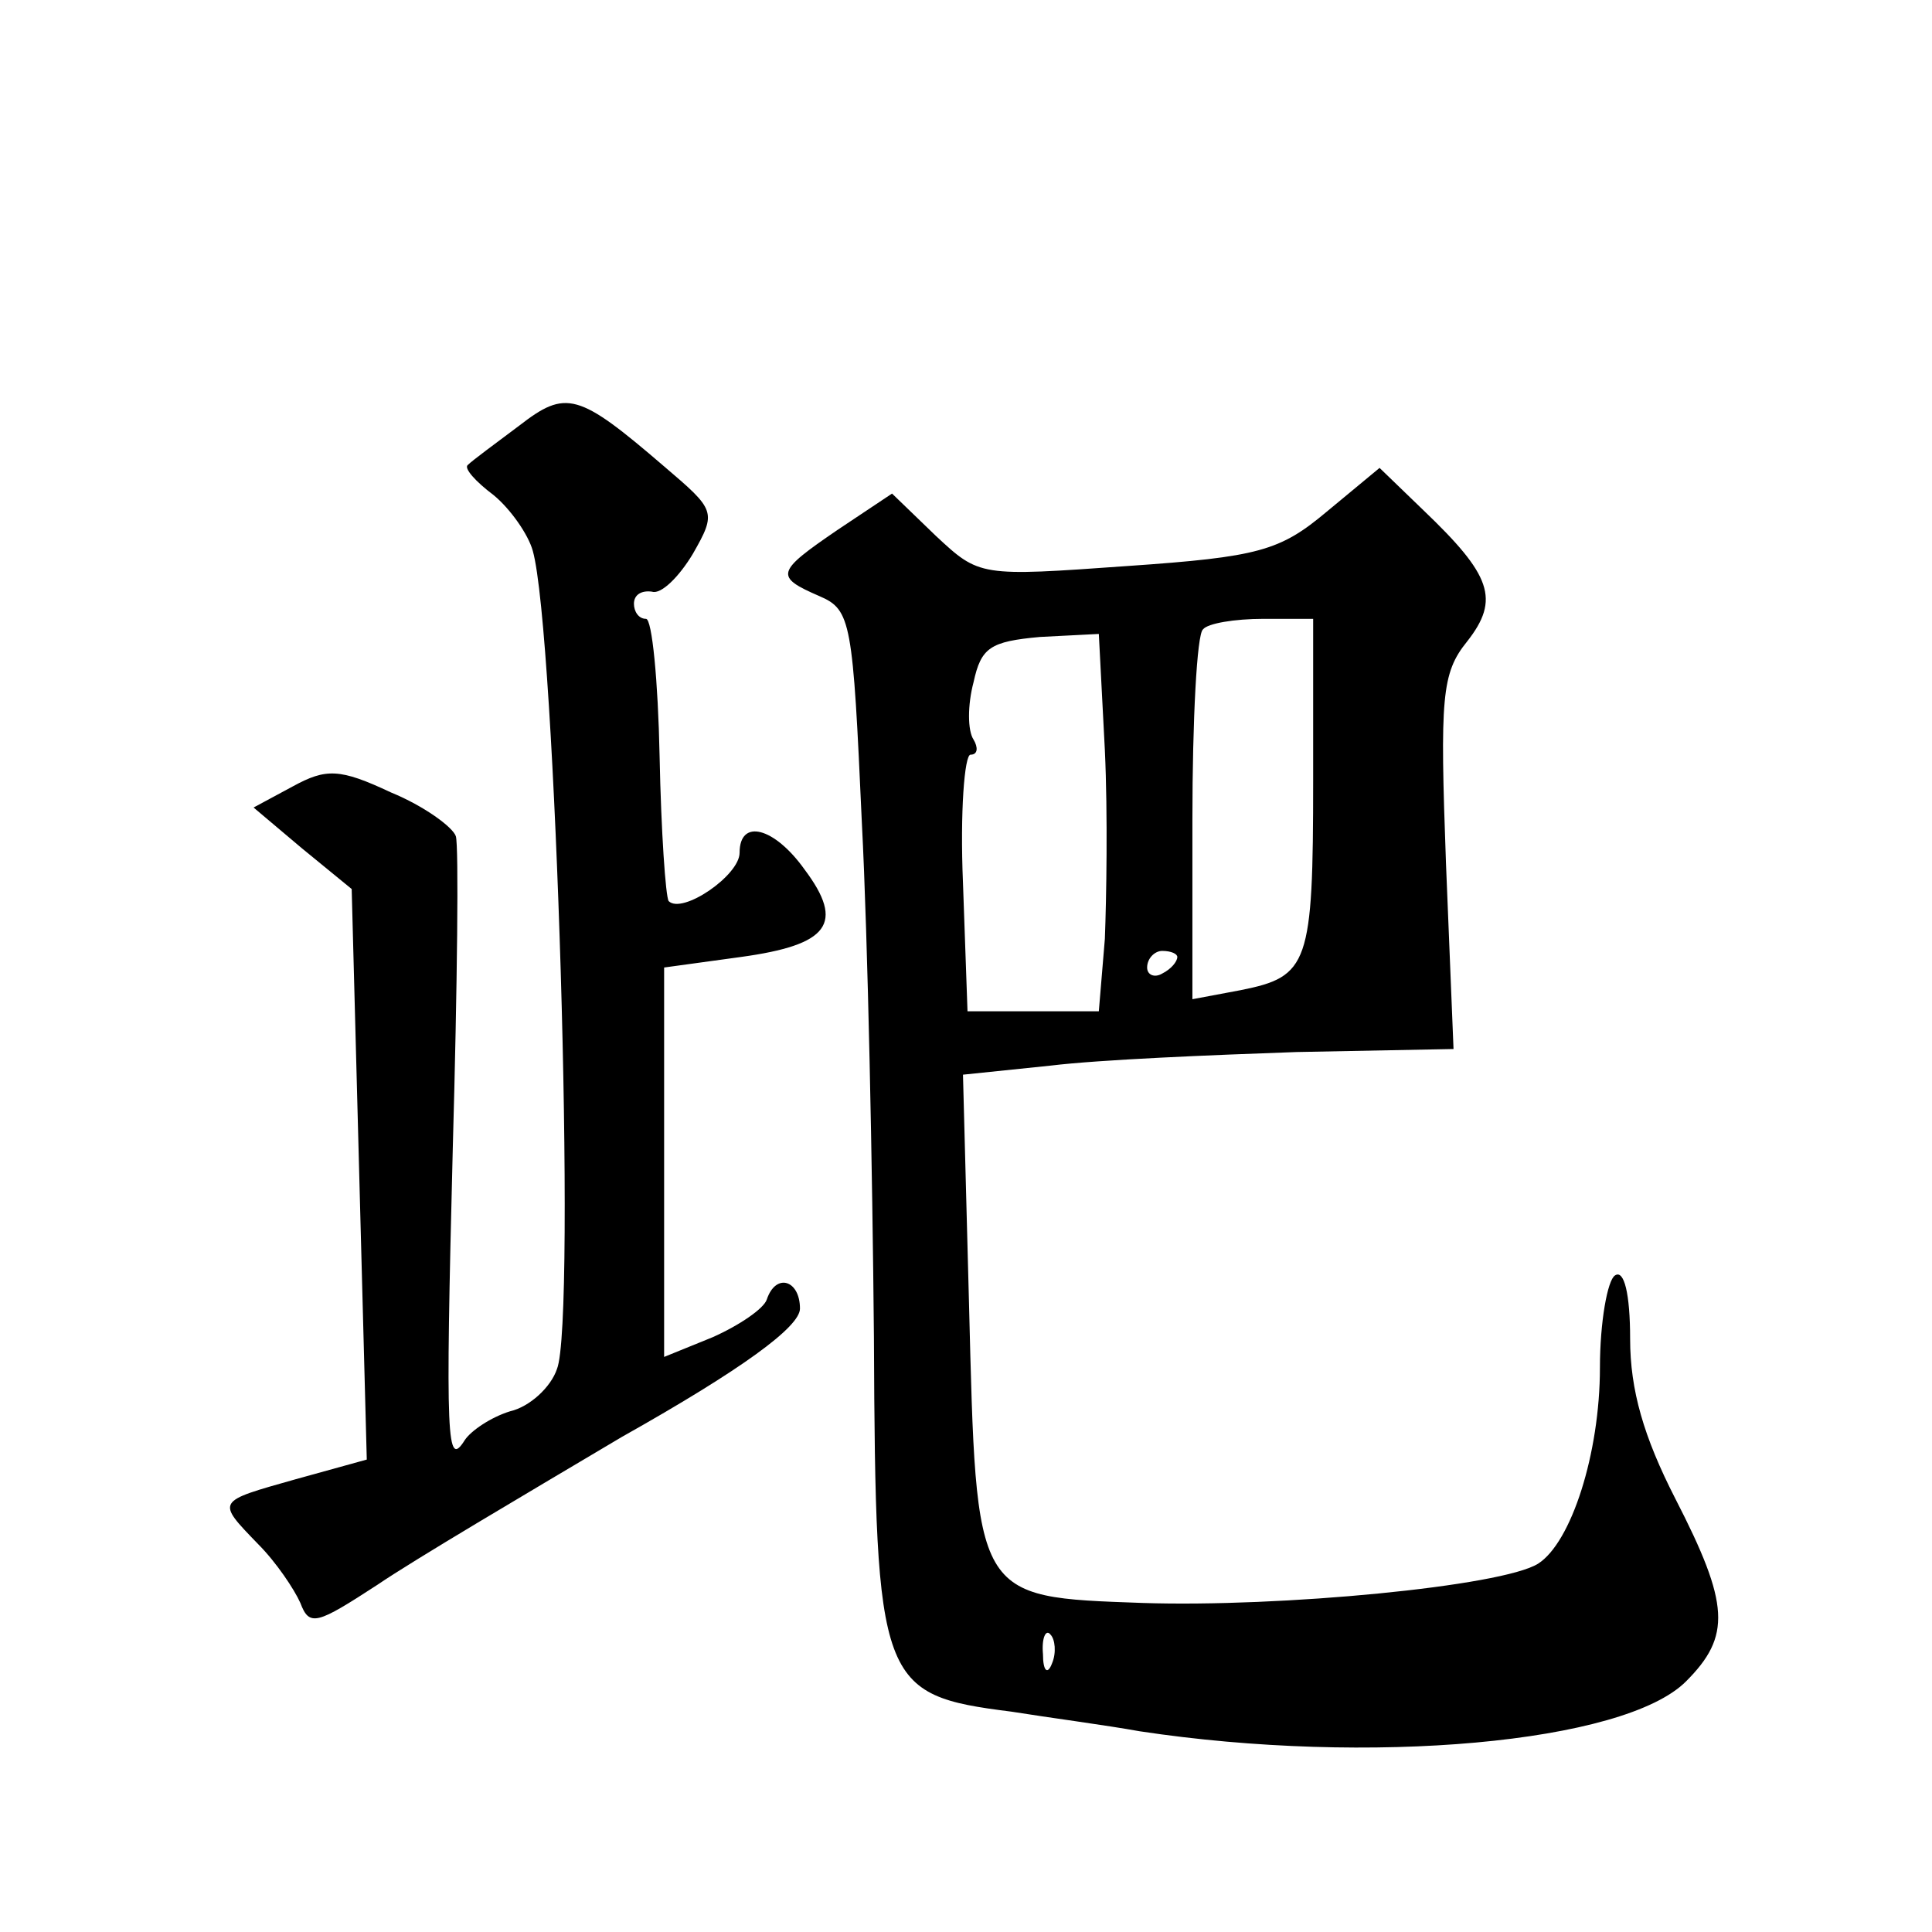
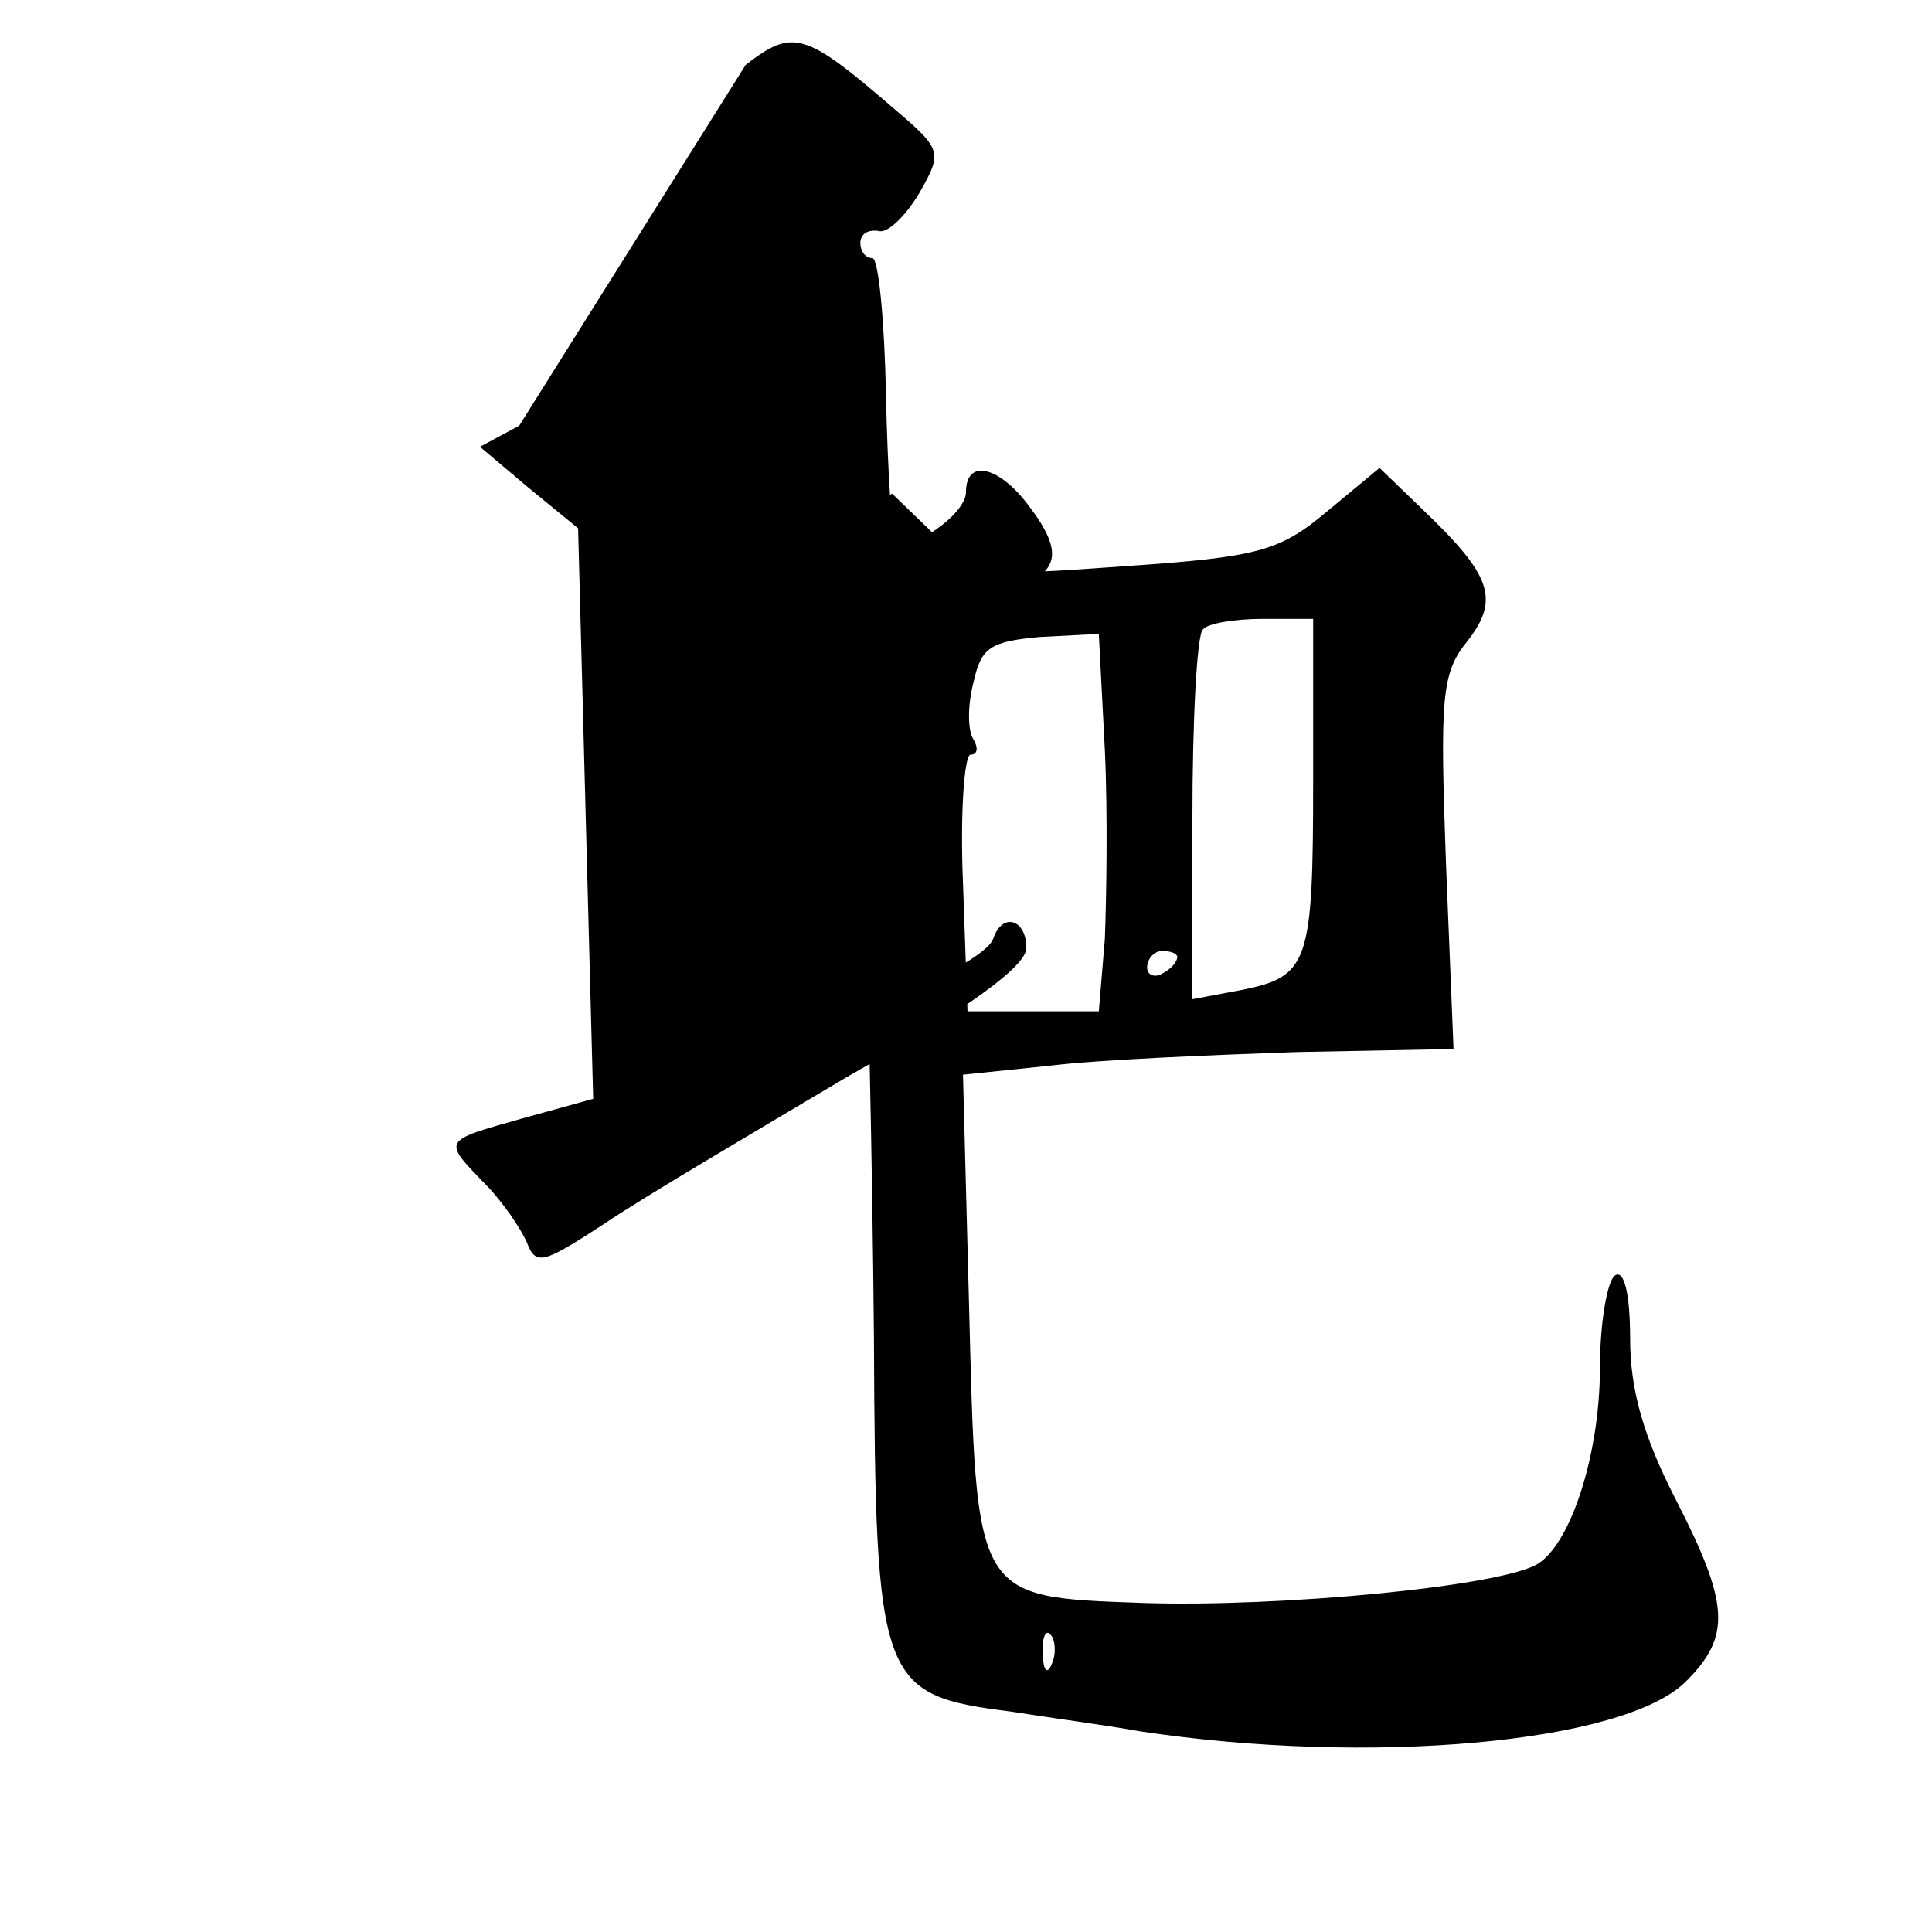
<svg xmlns="http://www.w3.org/2000/svg" version="1.0" width="128pt" height="128pt" viewBox="0 0 128 128" preserveAspectRatio="xMidYMid meet">
  <g transform="translate(0,128) scale(0.1,-0.1)" fill="#0" stroke="none">
-     <path d="M344 998 c-16 -12 -31 -23 -34 -26 -3 -2 5 -11 17 -20 11 -9 23 -26 26 -37 15 -53 29 -510 16 -542 -4 -12 -18 -25 -31 -28 -13 -4 -26 -13 -30 -19 -12 -19 -13 -3 -8 194 3 107 4 200 2 206 -2 6 -21 20 -43 29 -34 16 -43 16 -65 4 l-26 -14 32 -27 33 -27 5 -189 5 -189 -47 -13 c-53 -15 -53 -14 -25 -43 12 -12 24 -30 28 -39 6 -16 11 -14 51 12 25 17 98 60 162 98 80 45 118 73 118 85 0 19 -16 24 -22 6 -2 -6 -18 -17 -36 -25 l-32 -13 0 129 0 129 51 7 c58 8 69 22 42 58 -20 28 -43 34 -43 11 0 -15 -38 -41 -47 -32 -2 3 -5 46 -6 96 -1 50 -5 91 -9 91 -5 0 -8 5 -8 10 0 6 5 9 12 8 6 -2 18 10 27 25 16 28 15 29 -19 58 -57 49 -65 51 -96 27z M879 941 c-31 -26 -45 -30 -132 -36 -98 -7 -98 -7 -127 20 l-29 28 -36 -24 c-41 -28 -42 -31 -12 -44 21 -9 22 -17 28 -150 4 -77 7 -230 8 -341 1 -230 4 -237 91 -248 25 -4 63 -9 85 -13 152 -23 321 -8 362 33 30 30 29 51 -7 121 -21 41 -30 72 -30 106 0 30 -4 46 -10 42 -5 -3 -10 -31 -10 -61 0 -57 -19 -116 -41 -130 -24 -15 -171 -29 -262 -26 -112 4 -110 2 -115 198 l-4 152 58 6 c33 4 106 7 163 9 l104 2 -5 123 c-4 110 -3 126 14 147 22 28 16 44 -29 87 l-29 28 -35 -29z m-9 -178 c0 -122 -3 -130 -48 -139 l-32 -6 0 119 c0 66 3 123 7 126 3 4 21 7 40 7 l33 0 0 -107z m-138 20 c2 -43 1 -99 0 -125 l-4 -48 -43 0 -44 0 -3 85 c-2 47 1 85 5 85 5 0 5 5 2 10 -4 6 -4 23 0 38 5 23 11 27 44 30 l39 2 4 -77z m48 -137 c0 -3 -4 -8 -10 -11 -5 -3 -10 -1 -10 4 0 6 5 11 10 11 6 0 10 -2 10 -4z m-83 -468 c-3 -8 -6 -5 -6 6 -1 11 2 17 5 13 3 -3 4 -12 1 -19z" />
+     <path d="M344 998 l-26 -14 32 -27 33 -27 5 -189 5 -189 -47 -13 c-53 -15 -53 -14 -25 -43 12 -12 24 -30 28 -39 6 -16 11 -14 51 12 25 17 98 60 162 98 80 45 118 73 118 85 0 19 -16 24 -22 6 -2 -6 -18 -17 -36 -25 l-32 -13 0 129 0 129 51 7 c58 8 69 22 42 58 -20 28 -43 34 -43 11 0 -15 -38 -41 -47 -32 -2 3 -5 46 -6 96 -1 50 -5 91 -9 91 -5 0 -8 5 -8 10 0 6 5 9 12 8 6 -2 18 10 27 25 16 28 15 29 -19 58 -57 49 -65 51 -96 27z M879 941 c-31 -26 -45 -30 -132 -36 -98 -7 -98 -7 -127 20 l-29 28 -36 -24 c-41 -28 -42 -31 -12 -44 21 -9 22 -17 28 -150 4 -77 7 -230 8 -341 1 -230 4 -237 91 -248 25 -4 63 -9 85 -13 152 -23 321 -8 362 33 30 30 29 51 -7 121 -21 41 -30 72 -30 106 0 30 -4 46 -10 42 -5 -3 -10 -31 -10 -61 0 -57 -19 -116 -41 -130 -24 -15 -171 -29 -262 -26 -112 4 -110 2 -115 198 l-4 152 58 6 c33 4 106 7 163 9 l104 2 -5 123 c-4 110 -3 126 14 147 22 28 16 44 -29 87 l-29 28 -35 -29z m-9 -178 c0 -122 -3 -130 -48 -139 l-32 -6 0 119 c0 66 3 123 7 126 3 4 21 7 40 7 l33 0 0 -107z m-138 20 c2 -43 1 -99 0 -125 l-4 -48 -43 0 -44 0 -3 85 c-2 47 1 85 5 85 5 0 5 5 2 10 -4 6 -4 23 0 38 5 23 11 27 44 30 l39 2 4 -77z m48 -137 c0 -3 -4 -8 -10 -11 -5 -3 -10 -1 -10 4 0 6 5 11 10 11 6 0 10 -2 10 -4z m-83 -468 c-3 -8 -6 -5 -6 6 -1 11 2 17 5 13 3 -3 4 -12 1 -19z" />
  </g>
</svg>